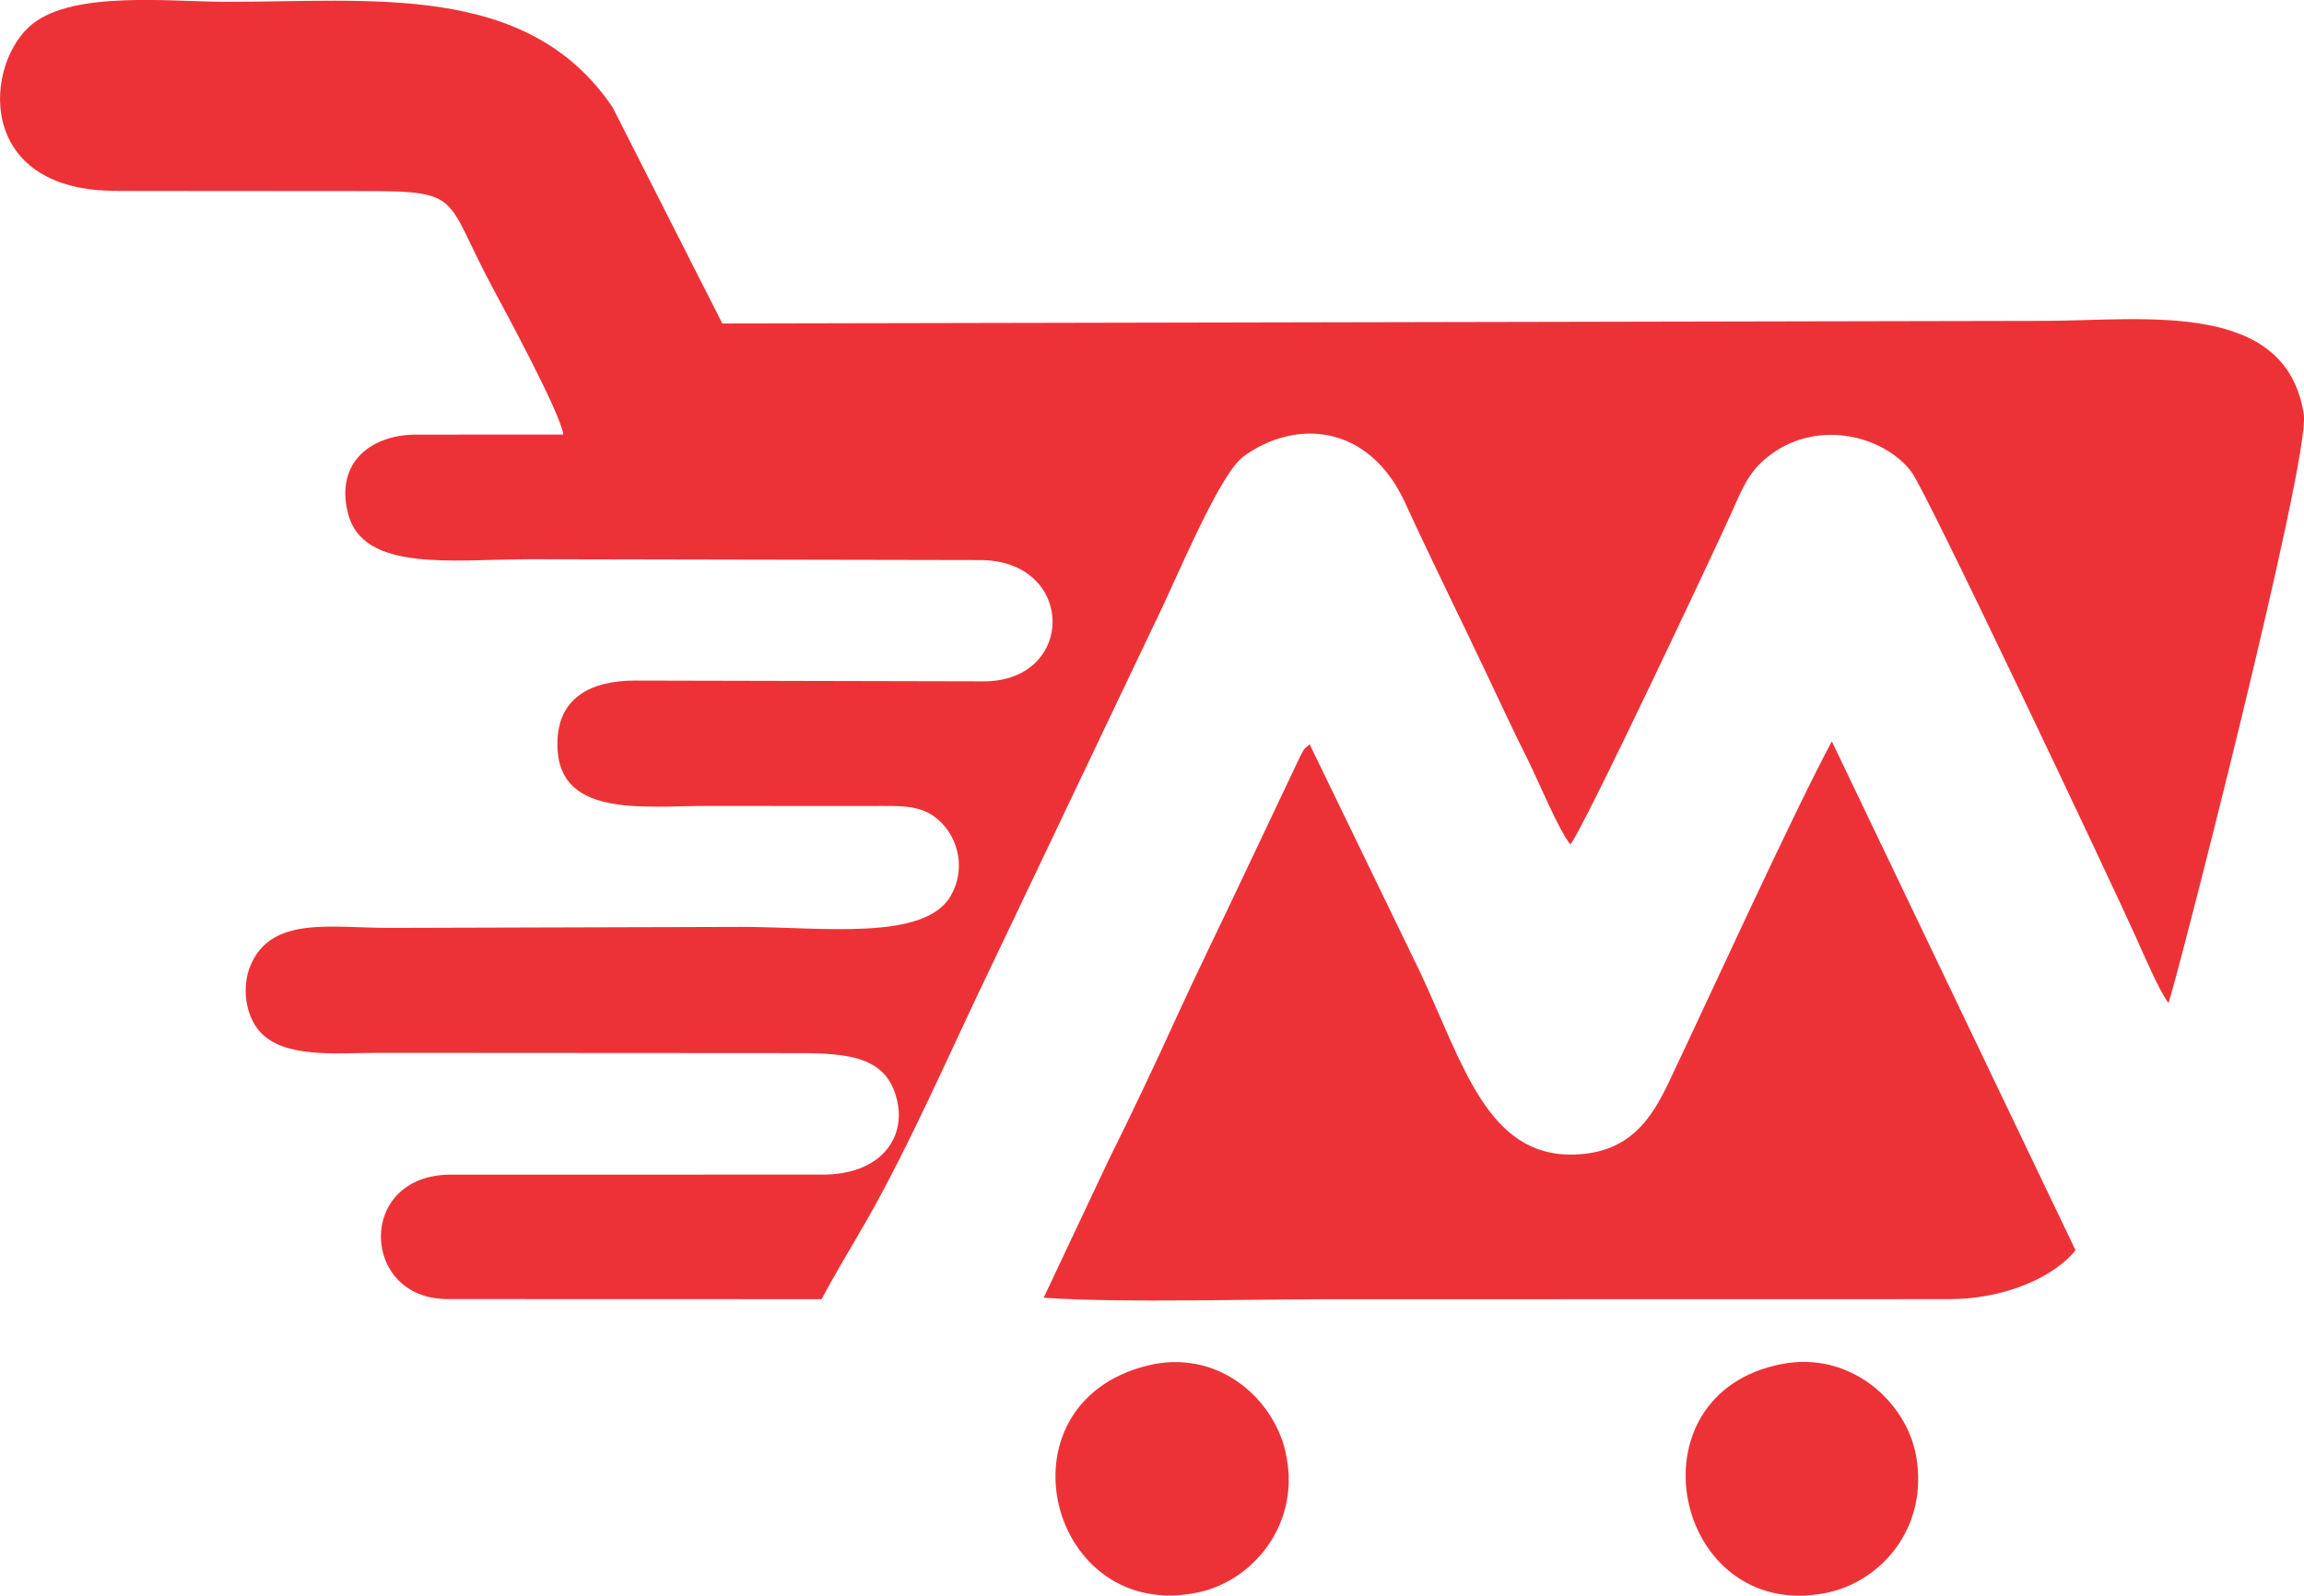
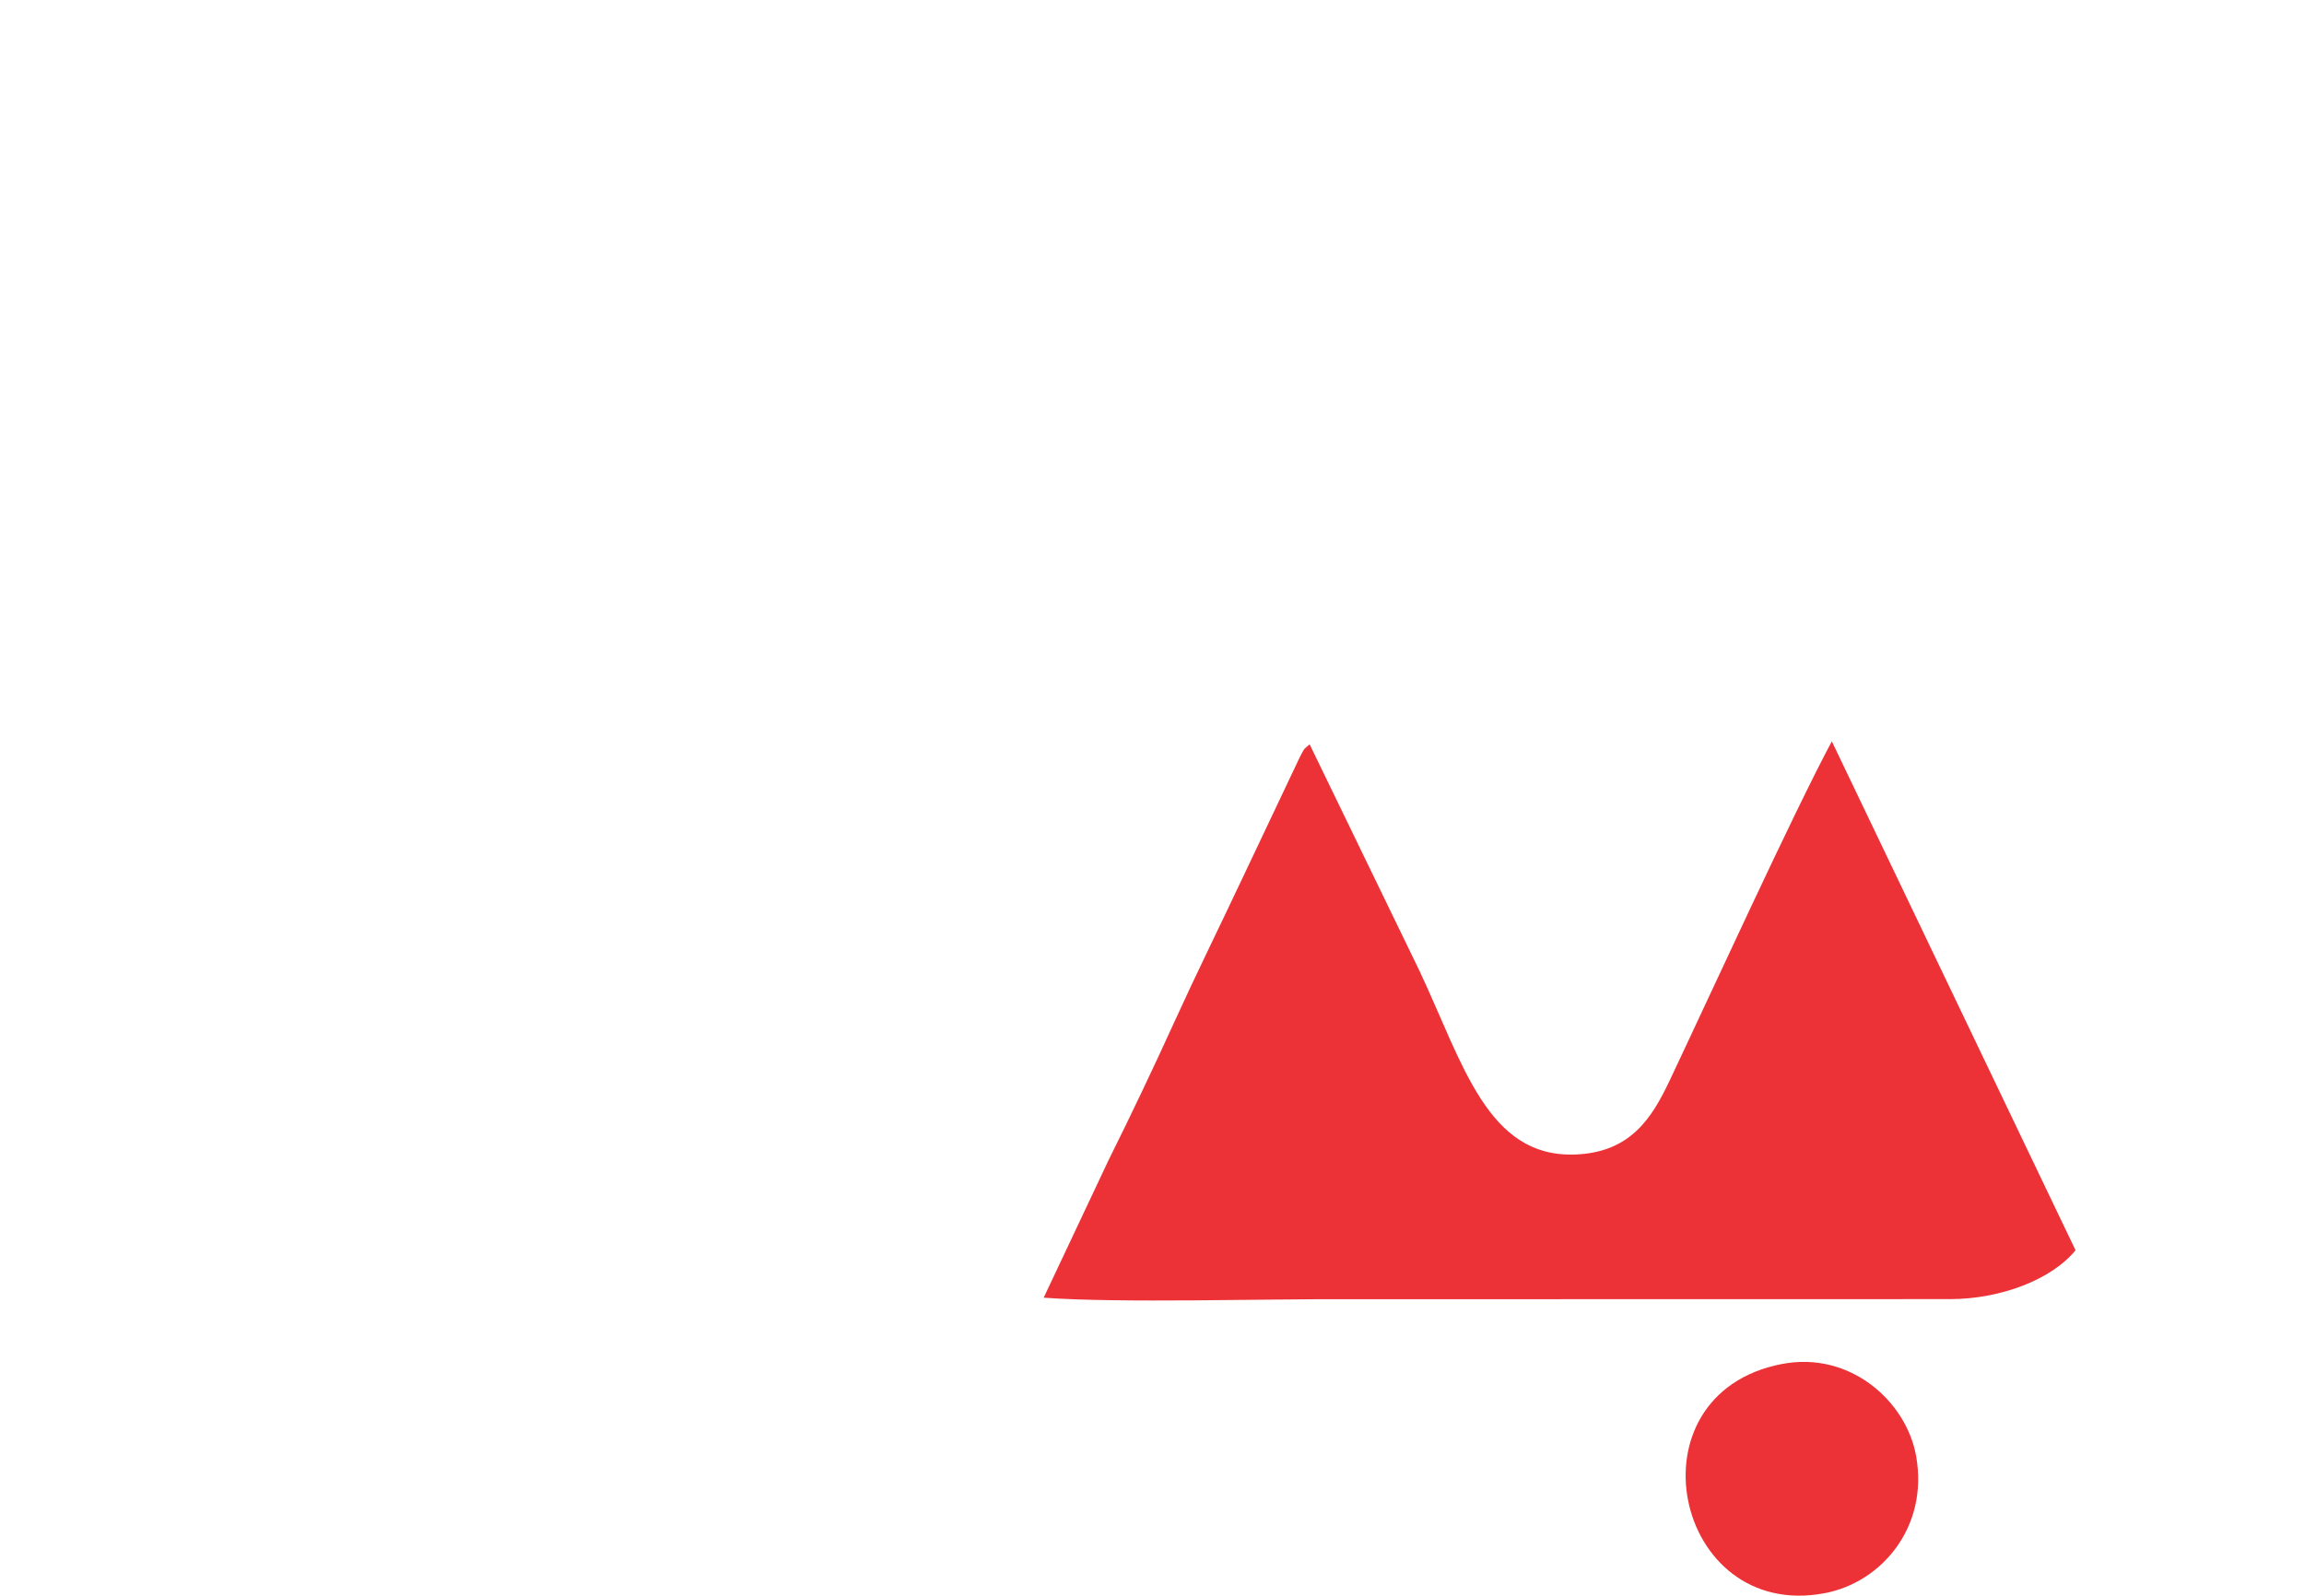
<svg xmlns="http://www.w3.org/2000/svg" xml:space="preserve" width="50.882mm" height="35.244mm" version="1.1" style="shape-rendering:geometricPrecision; text-rendering:geometricPrecision; image-rendering:optimizeQuality; fill-rule:evenodd; clip-rule:evenodd" viewBox="0 0 631.23 437.23">
  <defs>
    <style type="text/css">
   
    .fil0 {fill:#ED3237}
   
  </style>
  </defs>
  <g id="Layer_x0020_1">
    <g id="_3134462779280">
-       <path class="fil0" d="M32.15 52.31l68.27 0.05c26.34,-0.02 21.34,1.73 34.25,25.93 3.44,6.44 18.93,34.94 19.66,40.78l-40.25 0.02c-12.15,-0.03 -22.34,7.41 -18.75,21.57 4.13,16.3 28.88,12.56 50.26,12.57l122.89 0.23c26.29,0 26.39,33.23 1.05,33.23l-95.58 -0.21c-12.17,0.01 -20.81,4.77 -21.23,16.43 -0.78,21.39 23,17.91 41.19,17.92l44.11 0.02c9.38,0 15.05,-0.57 20.2,4.89 4.25,4.51 6.39,12.42 2.3,19.65 -7.13,12.62 -35.51,8.59 -57.16,8.59l-96.63 0.27c-16.32,-0 -32.38,-3.31 -38.12,10.33 -2.37,5.65 -1.47,13.49 2.51,18.01 6.57,7.47 20.82,5.91 32.46,5.9l114.49 0.07c14.88,-0 25.21,0.98 27.82,13.47 2.09,10.02 -4.76,19.8 -20.46,19.82l-101.89 0.01c-26.06,-0 -24.75,34.08 -1.05,34.09l102.62 0.03c3.8,-7.21 8.47,-14.81 12.64,-22.13 11.84,-20.8 23.65,-48.07 34.15,-69.78l44.76 -93.95c5.41,-10.85 17.24,-40.15 24.13,-45.13 14.2,-10.25 34.24,-8.9 44.2,12.83 7.24,15.8 14.81,30.97 22.36,46.94 3.74,7.9 7.32,15.64 11.24,23.44 2.56,5.09 8.68,19.78 11.65,23.17 3.43,-3.88 41,-83.79 44.03,-90.62 3.43,-7.74 5.1,-11.95 10.96,-16.27 13.08,-9.66 31.01,-5.05 38.49,4.87 4.09,5.42 54.15,111.2 61.5,127.53 1.96,4.34 6.38,14.73 8.87,17.93 1.06,-1.59 38.95,-148.87 37.08,-161.23 -4.76,-31.49 -43.55,-25.76 -70.69,-25.66l-362.59 0.72 -30.05 -59.23c-23.35,-34.58 -66.22,-28.81 -106.28,-28.92 -15.11,-0.04 -41.02,-3.01 -52.53,5.96 -13.35,10.4 -16.44,46.08 23.12,45.84z" />
      <path class="fil0" d="M358.81 203.94c-1.89,1.67 -1.31,0.89 -2.7,3.52l-15.89 33.53c-6.29,13.35 -12.38,25.64 -18.22,38.47 -5.71,12.55 -12.12,26.06 -18.29,38.44l-17.77 37.68c20.87,1.53 61.4,0.28 83.37,0.42l164.91 -0.03c14,0 27.96,-5.43 34.42,-13.39l-66.77 -139.45c-10.71,19.98 -33.9,70.75 -44.5,93.08 -4.88,10.29 -10.78,19.65 -25.98,20.14 -23.86,0.77 -30.53,-24.82 -42.39,-50.12l-30.19 -62.27z" />
      <path class="fil0" d="M488.2 373.74c-42.85,8.3 -29.59,70.68 11.75,62.8 15.48,-2.95 28.47,-18.02 25.02,-37.53 -2.67,-15.06 -18.12,-28.87 -36.77,-25.26z" />
-       <path class="fil0" d="M314.37 374.18c-42.46,10.54 -26.91,71.18 14.24,62.07 15.06,-3.33 28.15,-19.24 23.52,-38.67 -3.57,-14.96 -18.95,-28.07 -37.76,-23.4z" />
    </g>
  </g>
</svg>